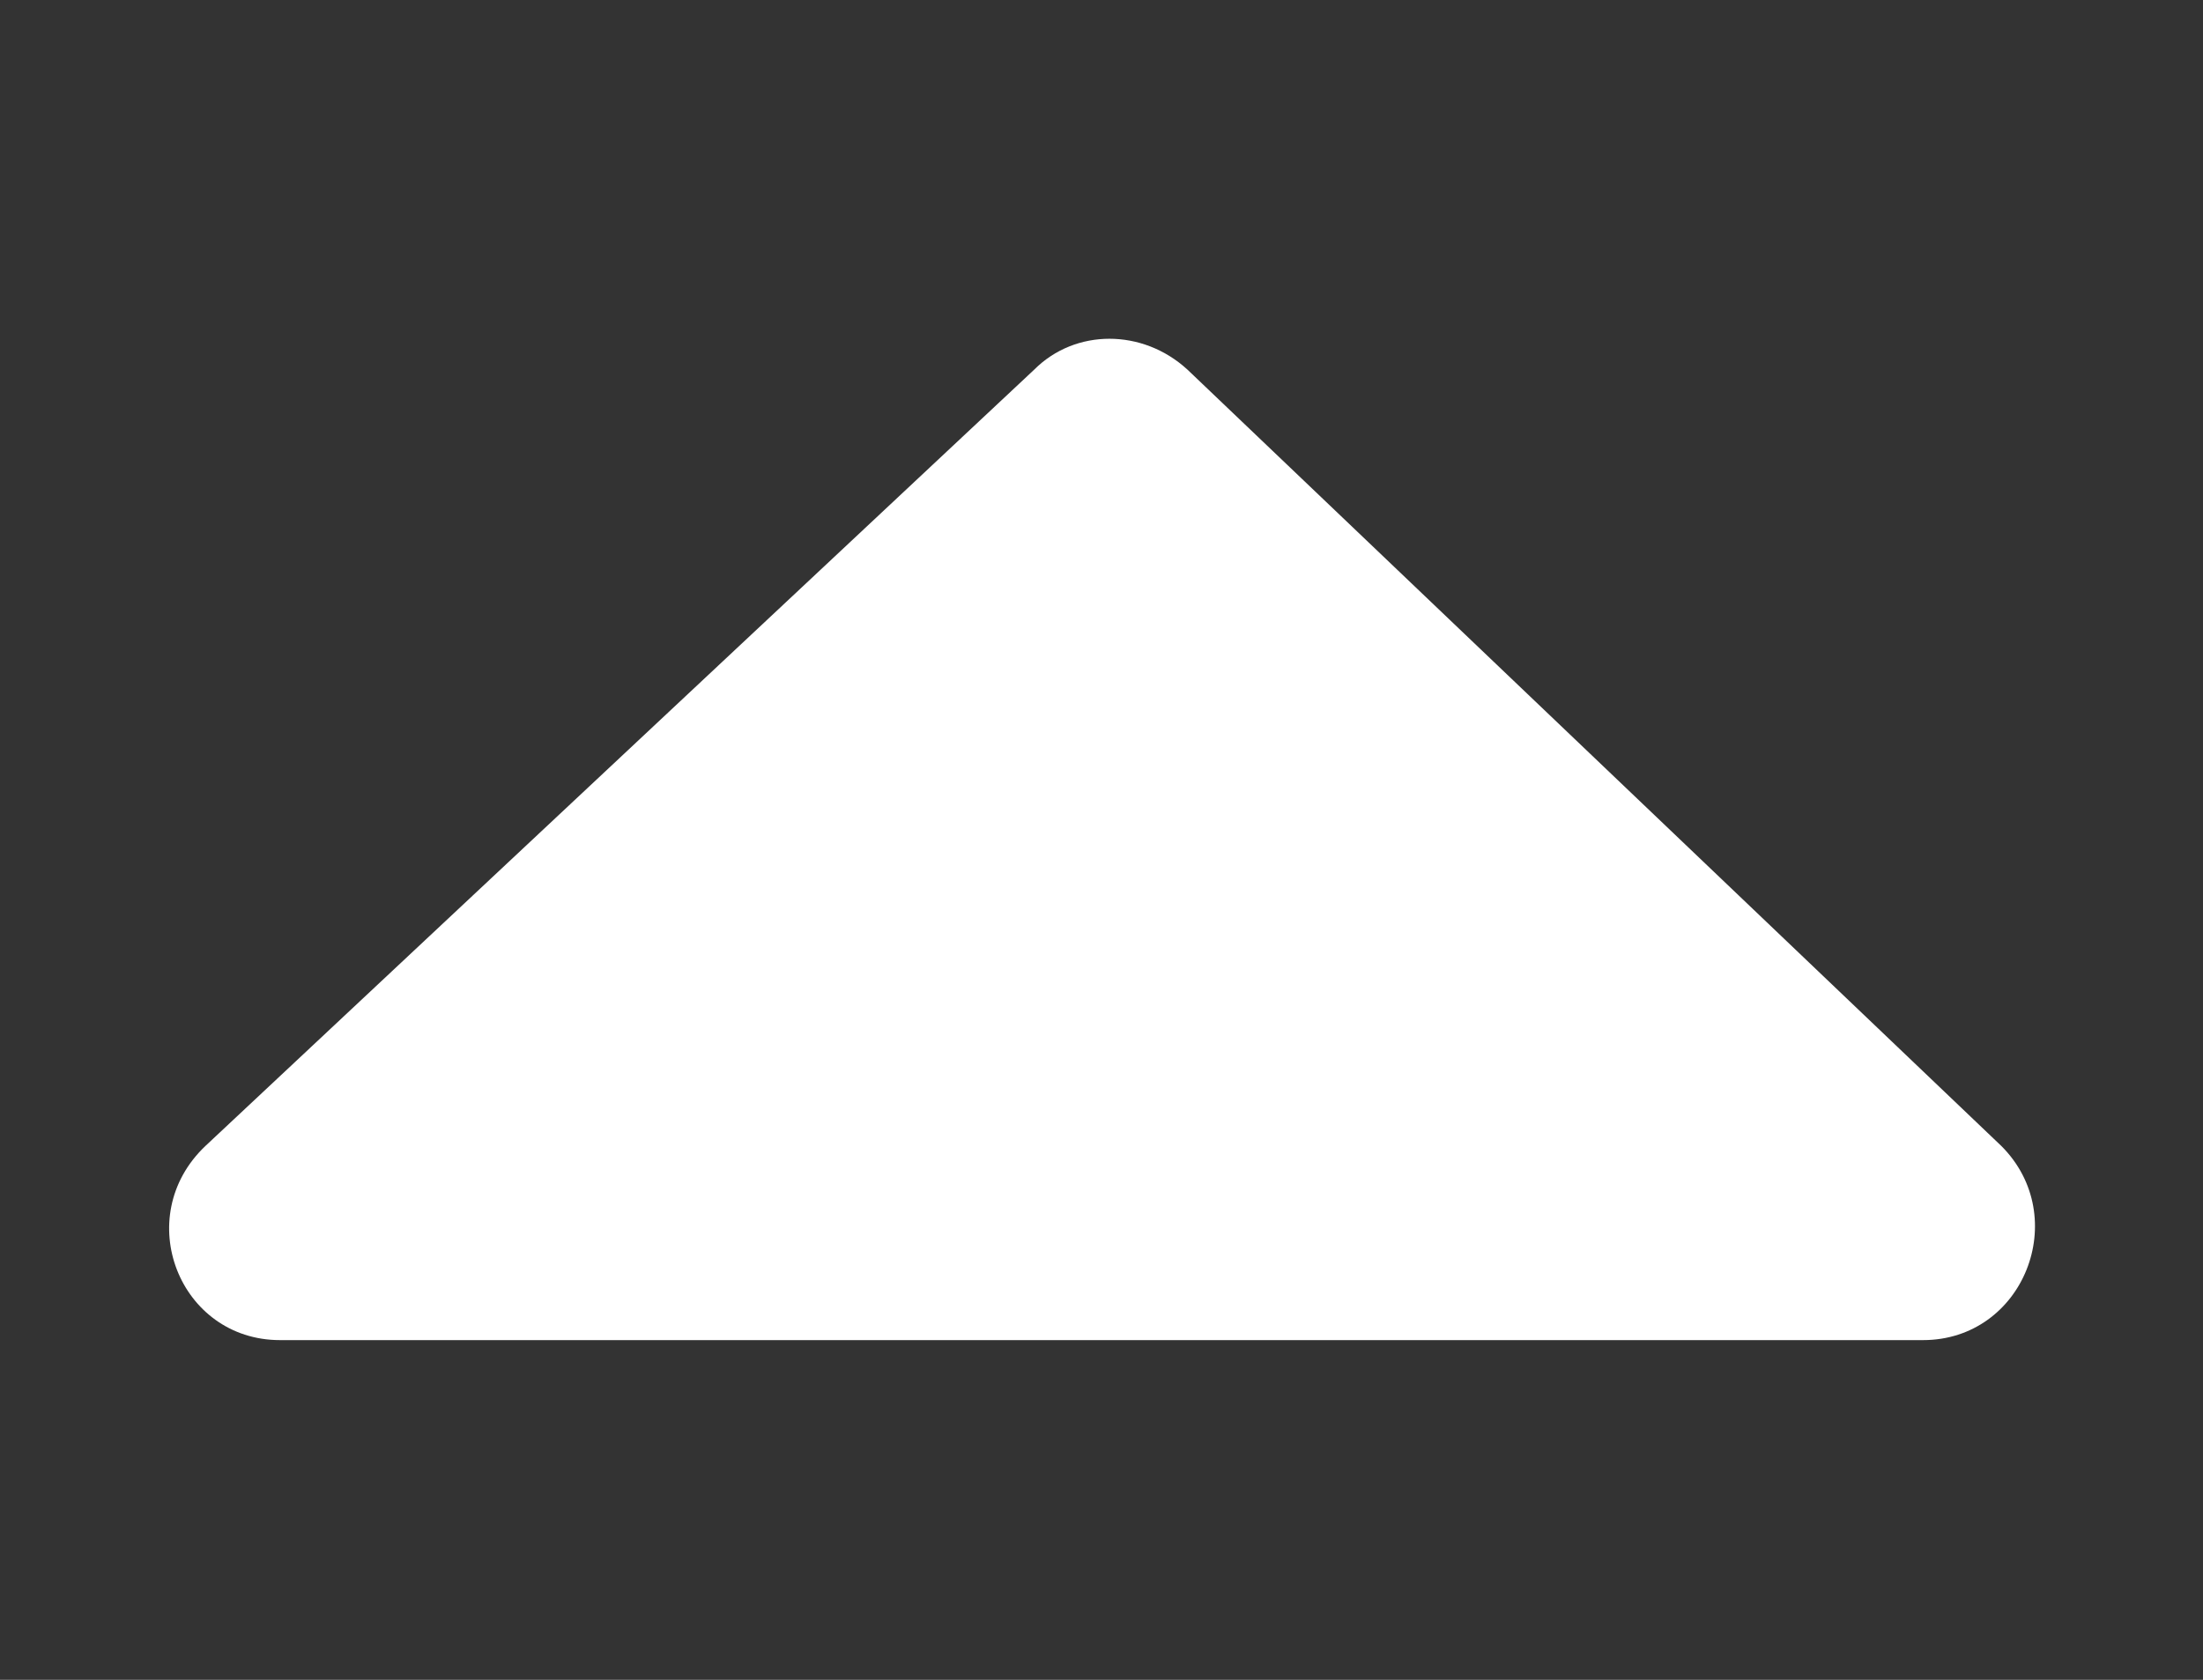
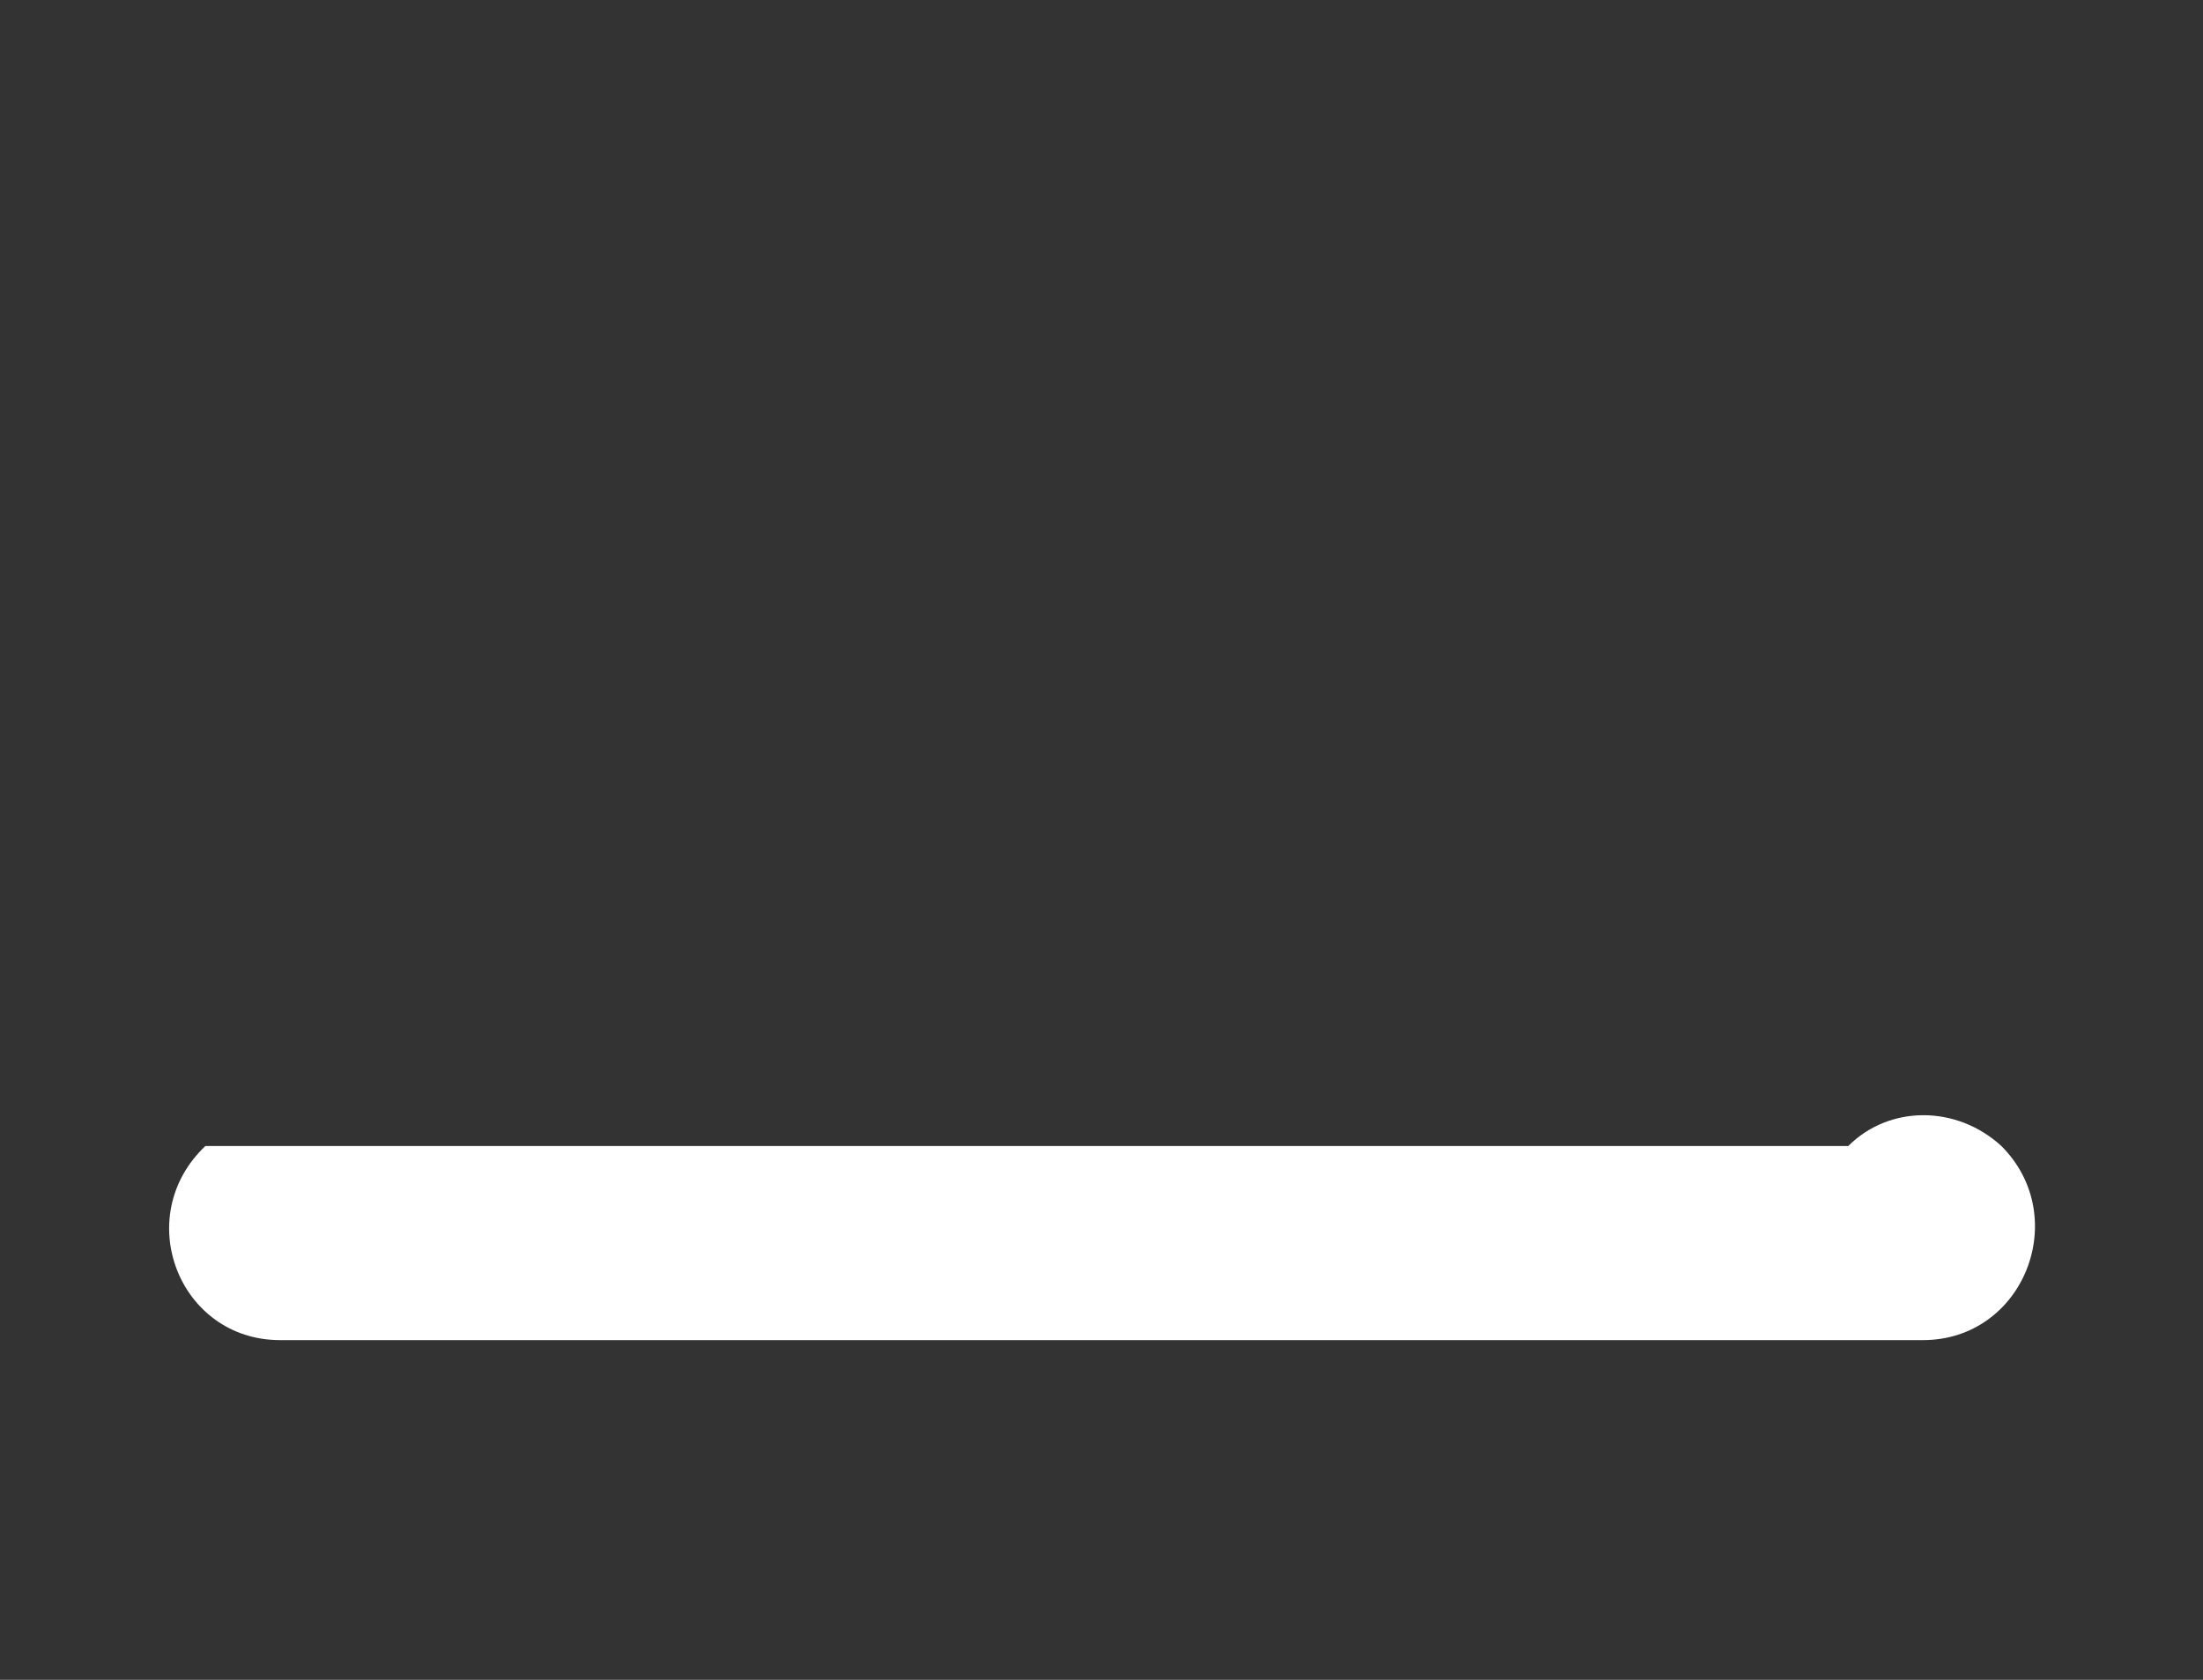
<svg xmlns="http://www.w3.org/2000/svg" version="1.1" id="圖層_1" x="0px" y="0px" viewBox="0 0 59 45" style="enable-background:new 0 0 59 45;" xml:space="preserve">
  <rect x="0" y="0" width="59" height="45" fill="#333333" stroke="none" />
  <style type="text/css">
	.st0{fill:#FFFFFF;}
</style>
-   <path class="st0" d="M7.5,35.9h44c2.7,0,4-3.3,2.1-5.2L31.8,9.9c-1.2-1.1-3-1.1-4.1,0L5.5,30.7C3.5,32.6,4.8,35.9,7.5,35.9z" />
+   <path class="st0" d="M7.5,35.9h44c2.7,0,4-3.3,2.1-5.2c-1.2-1.1-3-1.1-4.1,0L5.5,30.7C3.5,32.6,4.8,35.9,7.5,35.9z" />
</svg>